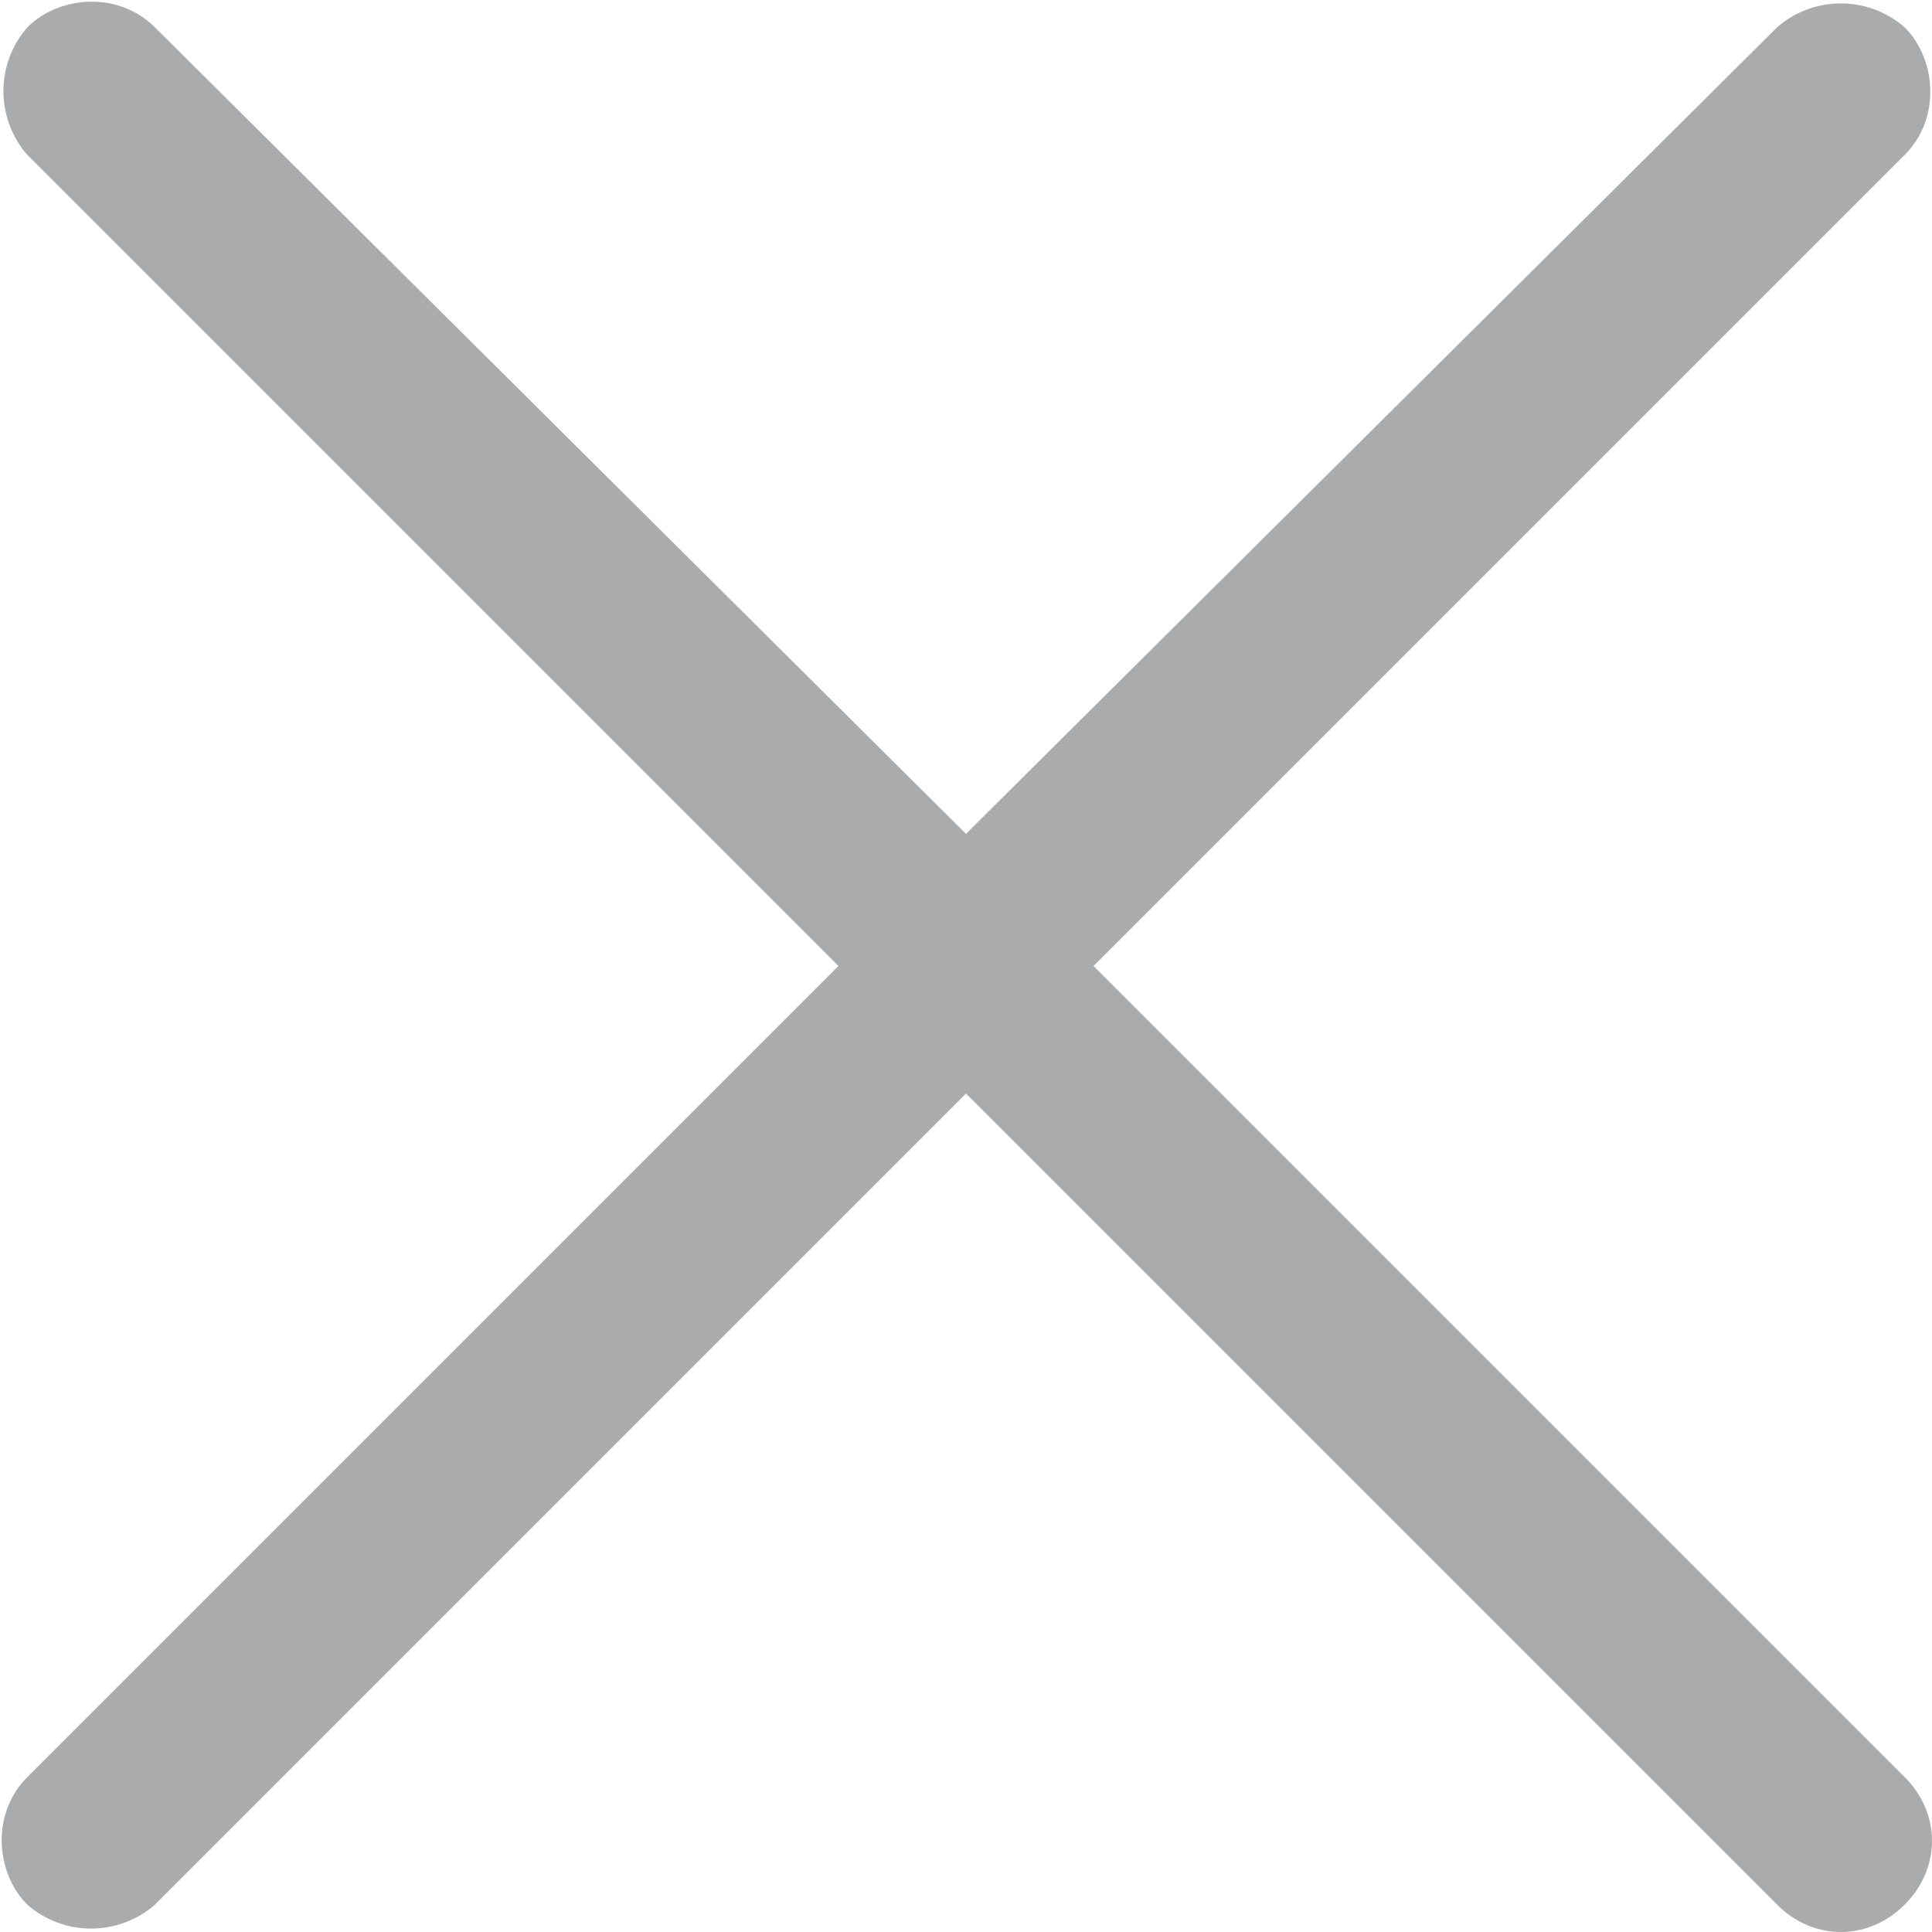
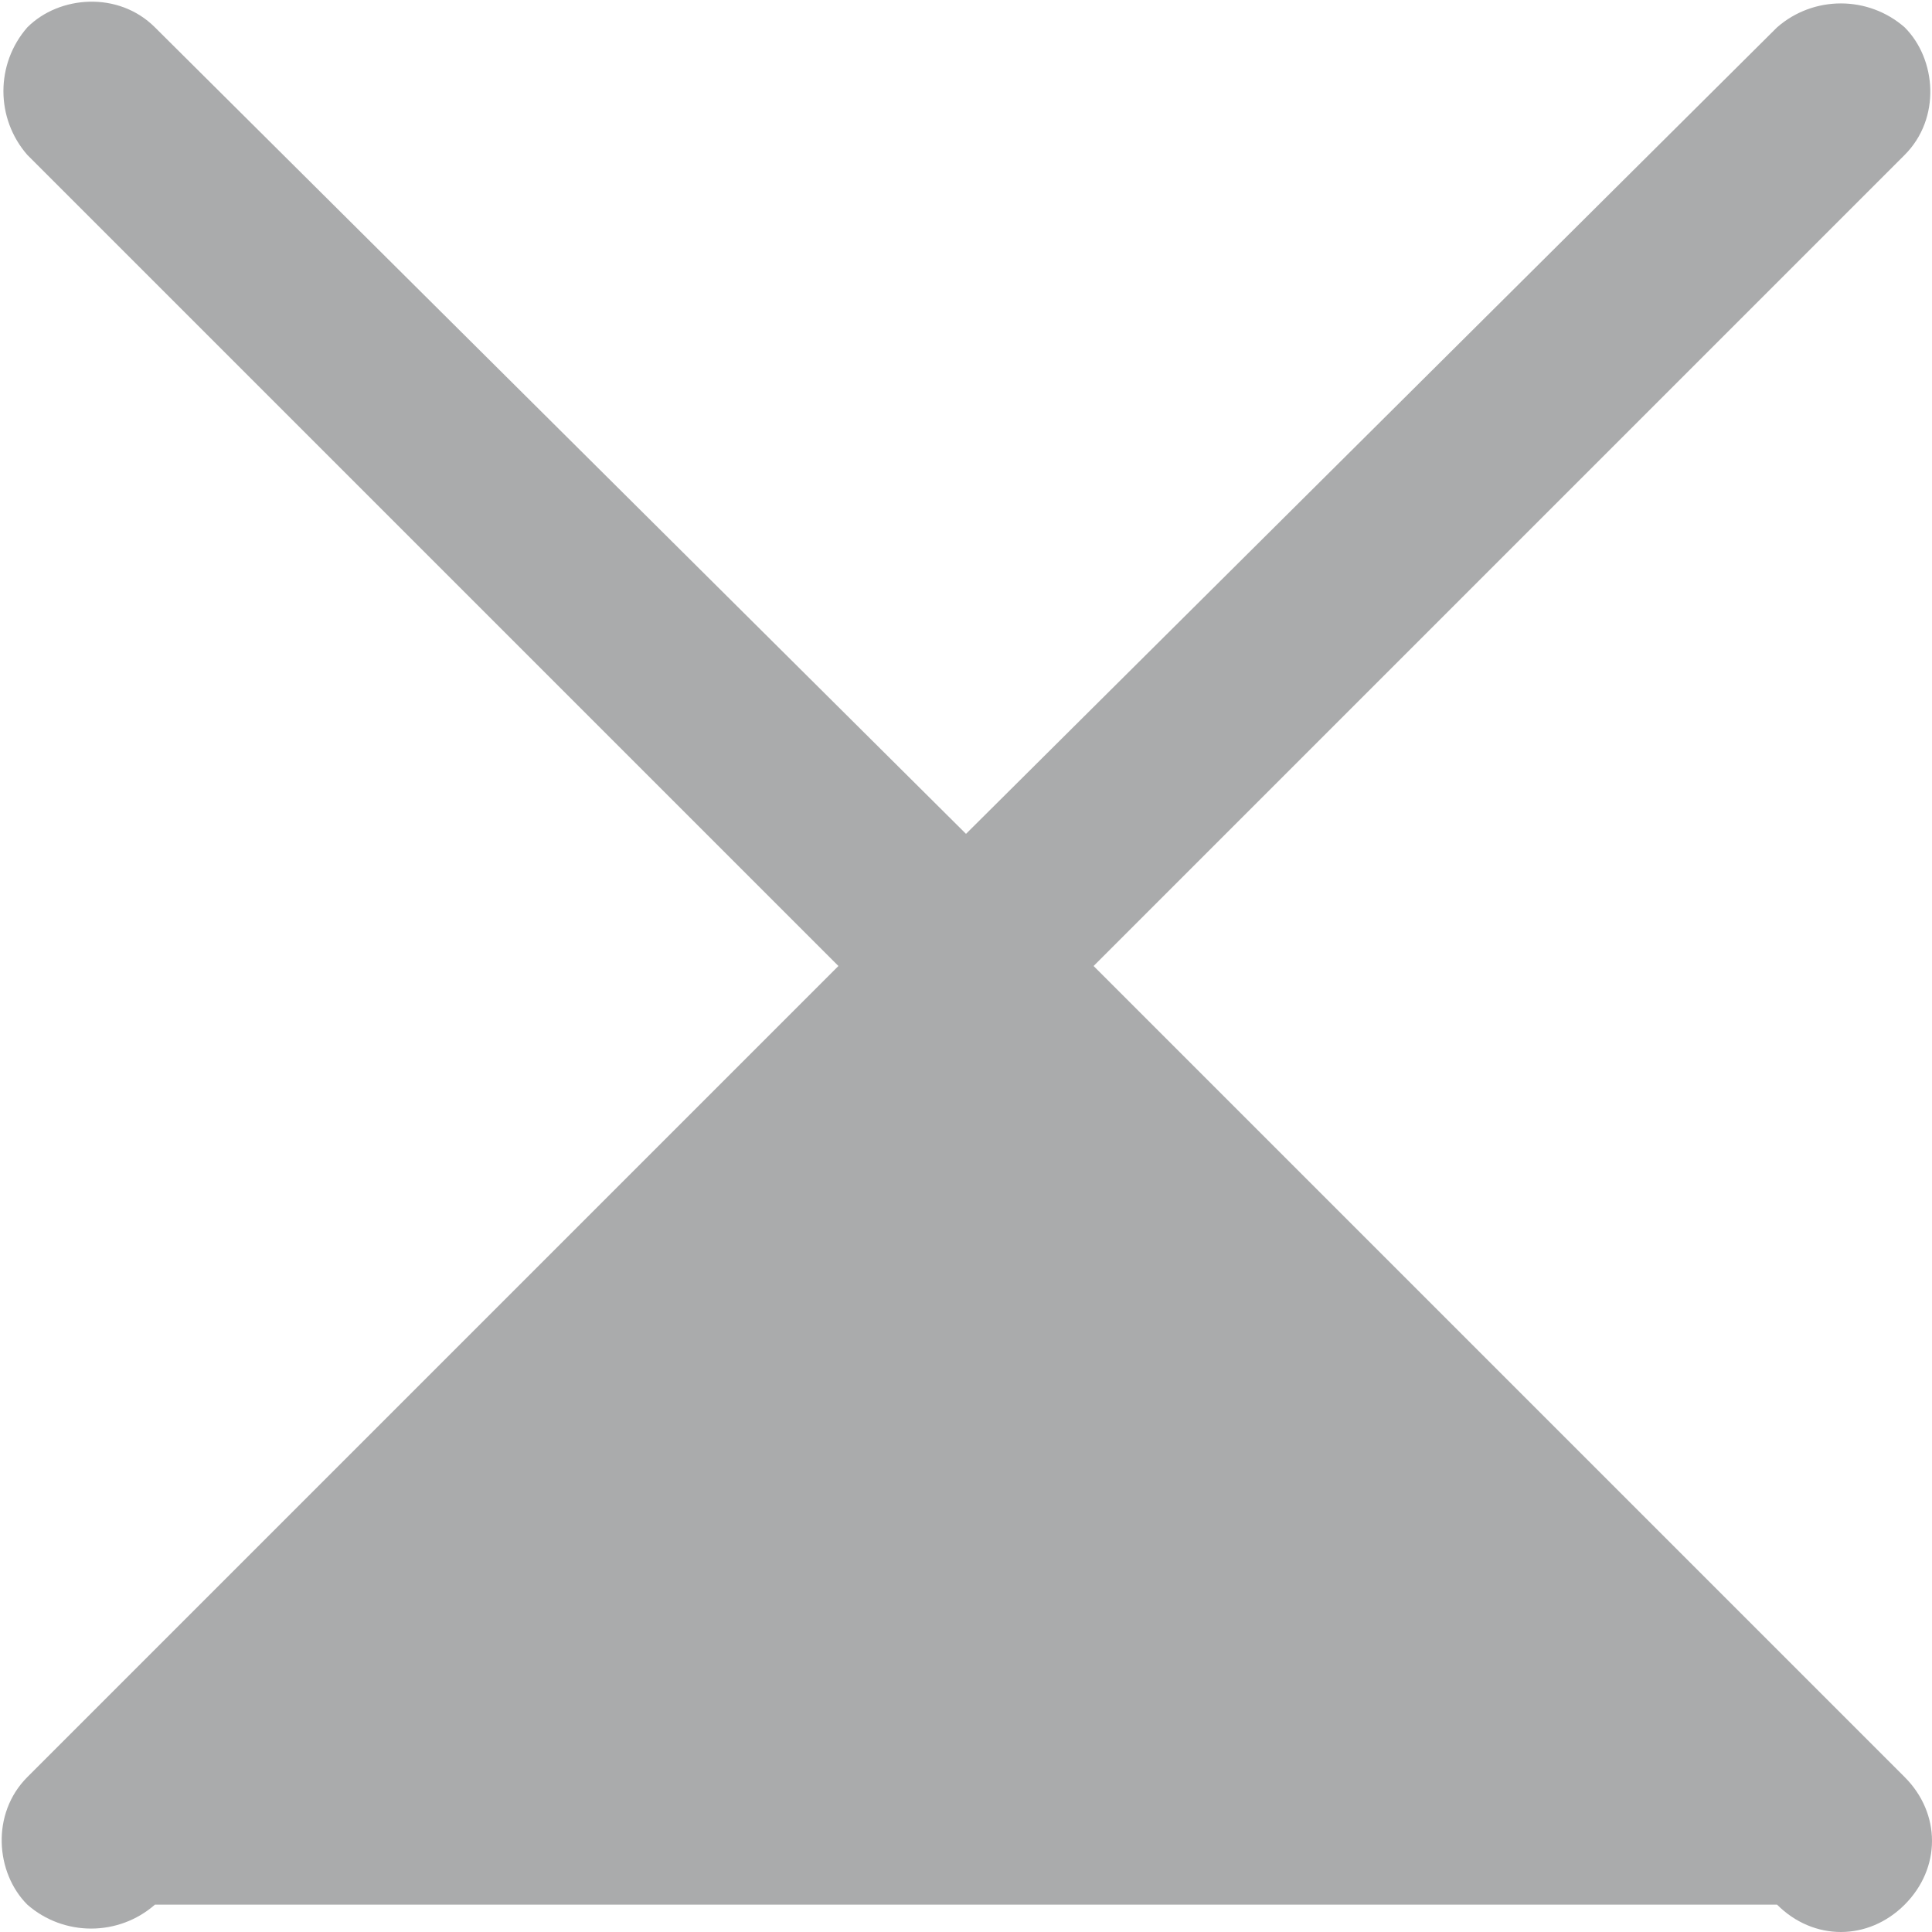
<svg xmlns="http://www.w3.org/2000/svg" version="1.1" id="图层_1" x="0px" y="0px" viewBox="0 0 42.4 42.4" style="enable-background:new 0 0 42.4 42.4;" xml:space="preserve">
  <style type="text/css">
	.st0{fill:#AAABAC;}
</style>
-   <path class="st0" d="M24,21.2L41.8,3.4c0.8-0.8,0.7-2.1,0-2.8c-0.8-0.7-2-0.7-2.8,0L21.2,18.3L3.4,0.6c-0.8-0.8-2.1-0.7-2.8,0  c-0.7,0.8-0.7,2,0,2.8l17.8,17.8L0.6,39c-0.8,0.8-0.7,2.1,0,2.8c0.8,0.7,2,0.7,2.8,0L21.2,24L39,41.8c0.8,0.8,2,0.8,2.8,0  c0,0,0,0,0,0c0.8-0.8,0.8-2,0-2.8L24,21.2z" />
+   <path class="st0" d="M24,21.2L41.8,3.4c0.8-0.8,0.7-2.1,0-2.8c-0.8-0.7-2-0.7-2.8,0L21.2,18.3L3.4,0.6c-0.8-0.8-2.1-0.7-2.8,0  c-0.7,0.8-0.7,2,0,2.8l17.8,17.8L0.6,39c-0.8,0.8-0.7,2.1,0,2.8c0.8,0.7,2,0.7,2.8,0L39,41.8c0.8,0.8,2,0.8,2.8,0  c0,0,0,0,0,0c0.8-0.8,0.8-2,0-2.8L24,21.2z" />
</svg>